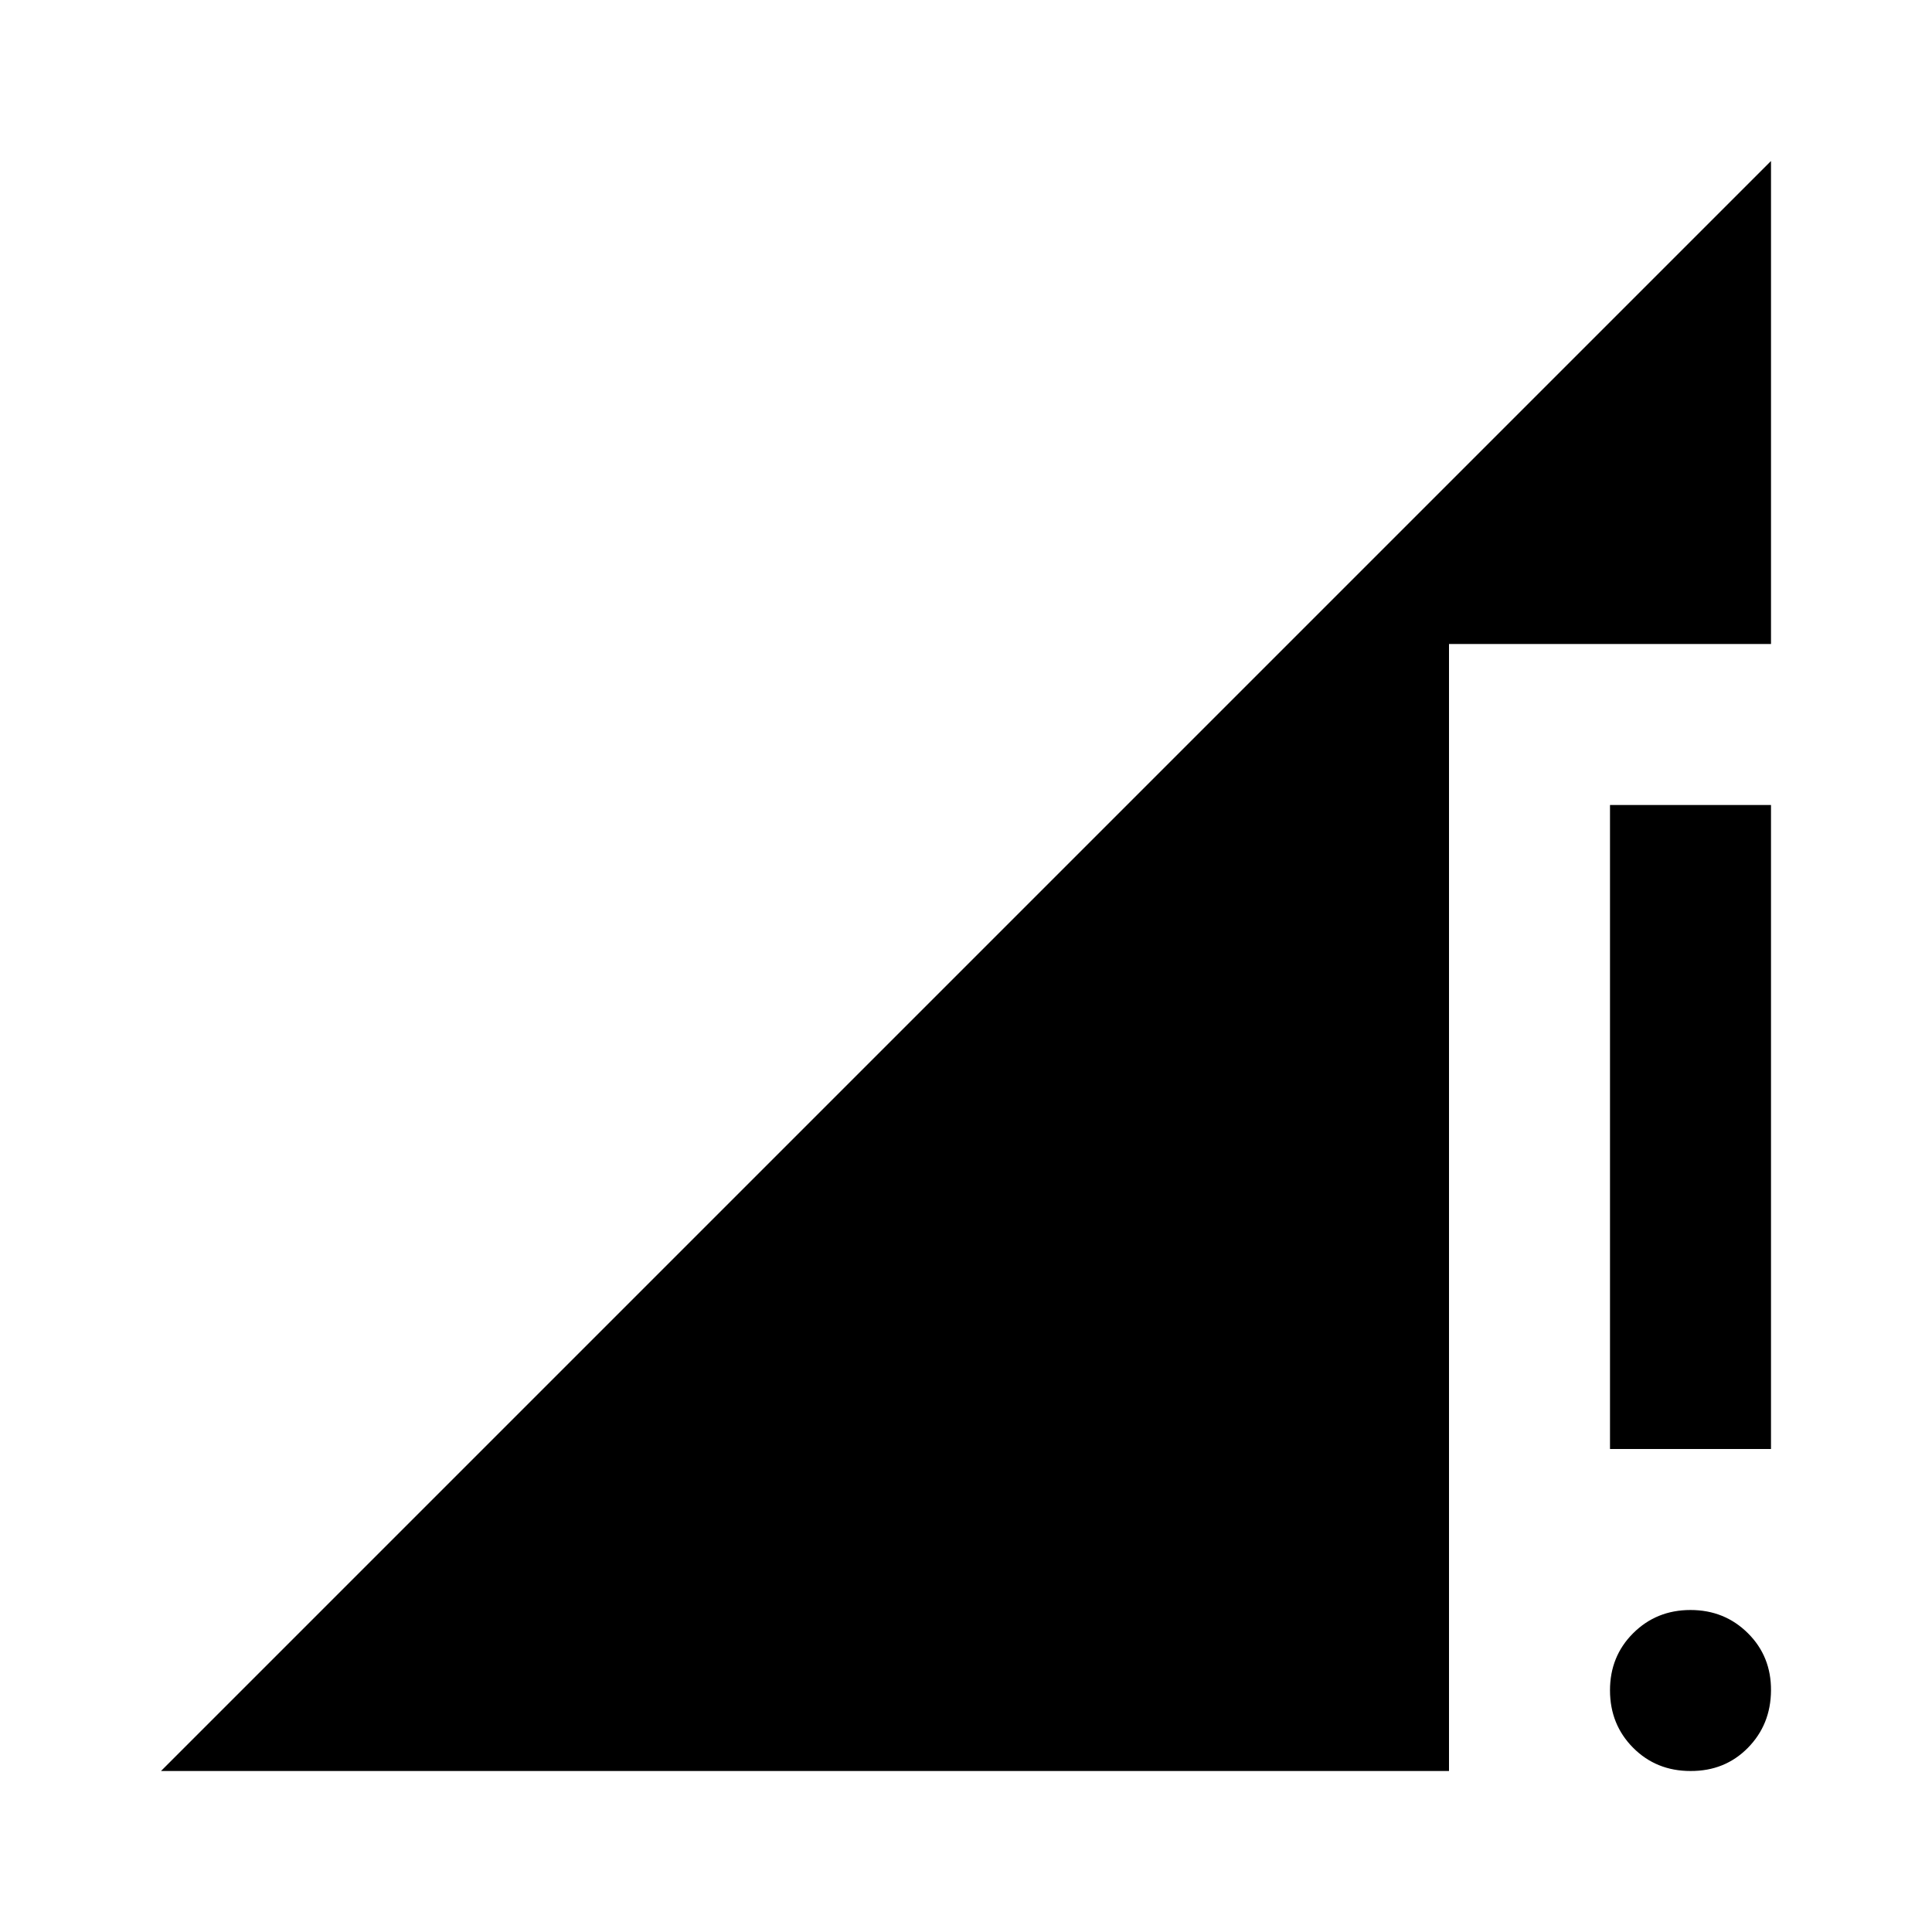
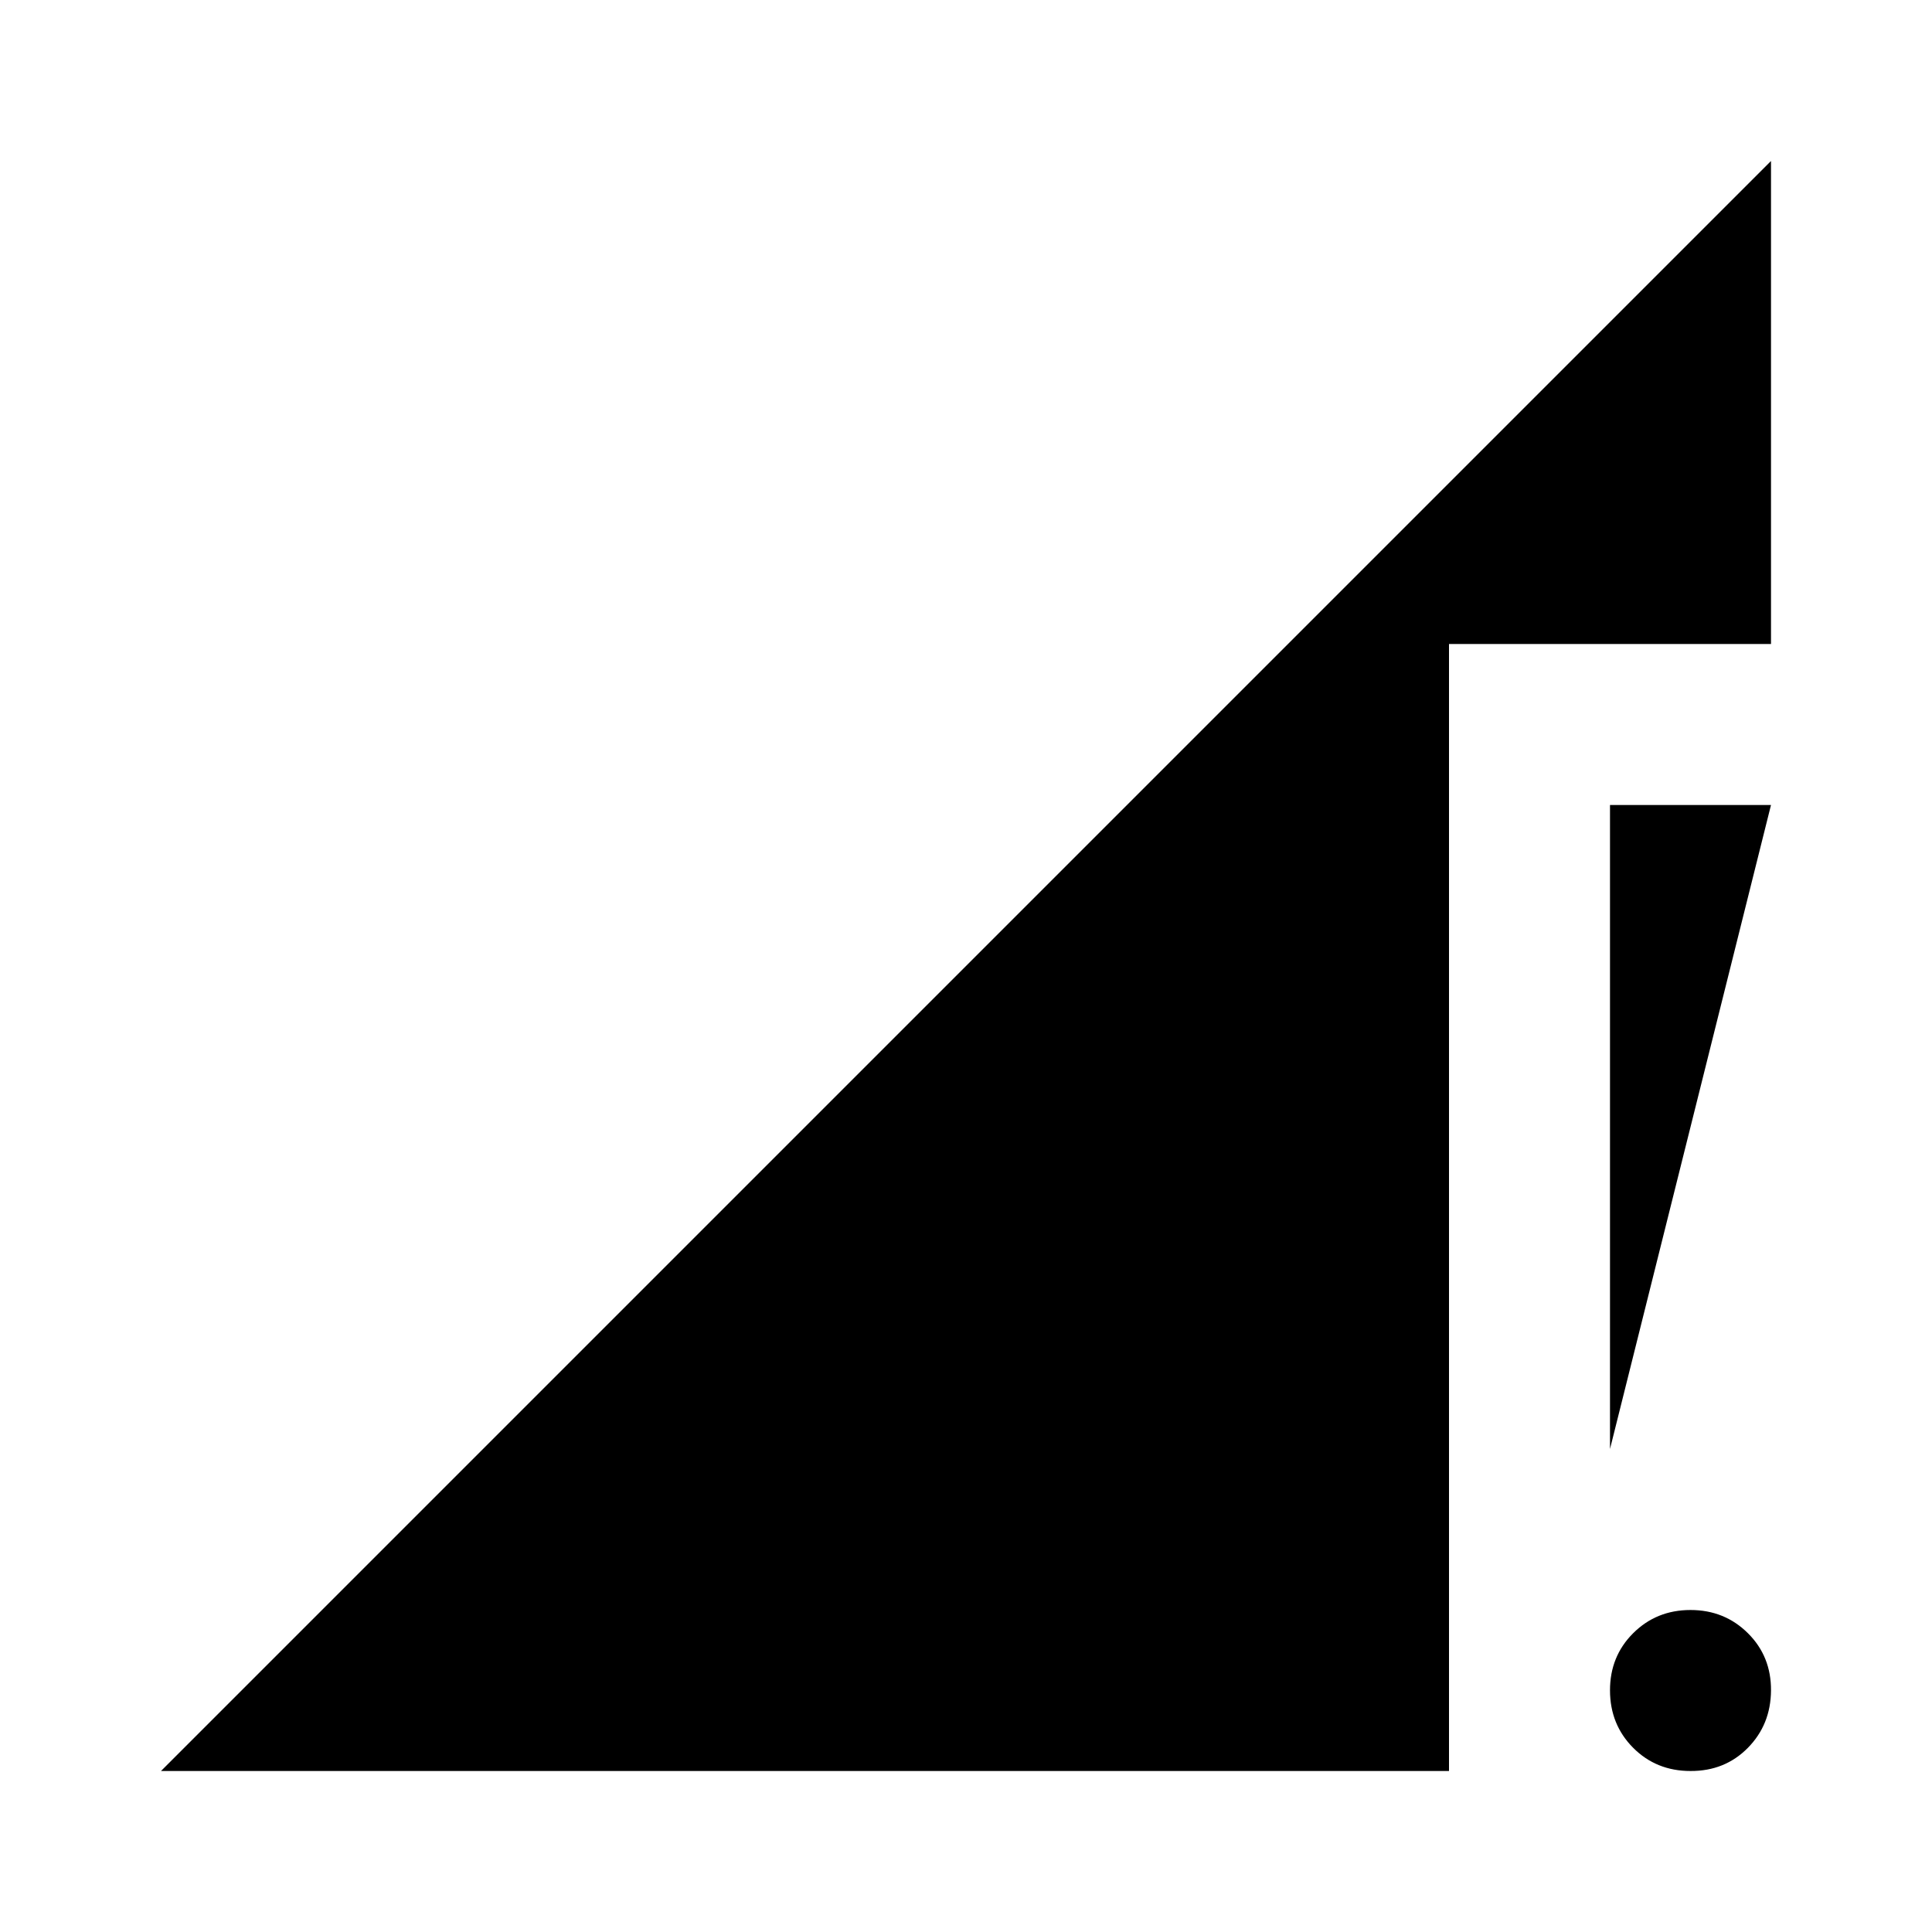
<svg xmlns="http://www.w3.org/2000/svg" width="800" height="800" viewBox="0 0 24 24">
-   <path fill="currentColor" d="M2 22L22 2v6h-4v14zm19 0q-.425 0-.712-.288T20 21t.288-.712T21 20t.713.288T22 21t-.288.713T21 22m-1-4v-8h2v8z" />
+   <path fill="currentColor" d="M2 22L22 2v6h-4v14zm19 0q-.425 0-.712-.288T20 21t.288-.712T21 20t.713.288T22 21t-.288.713T21 22m-1-4v-8h2z" />
</svg>